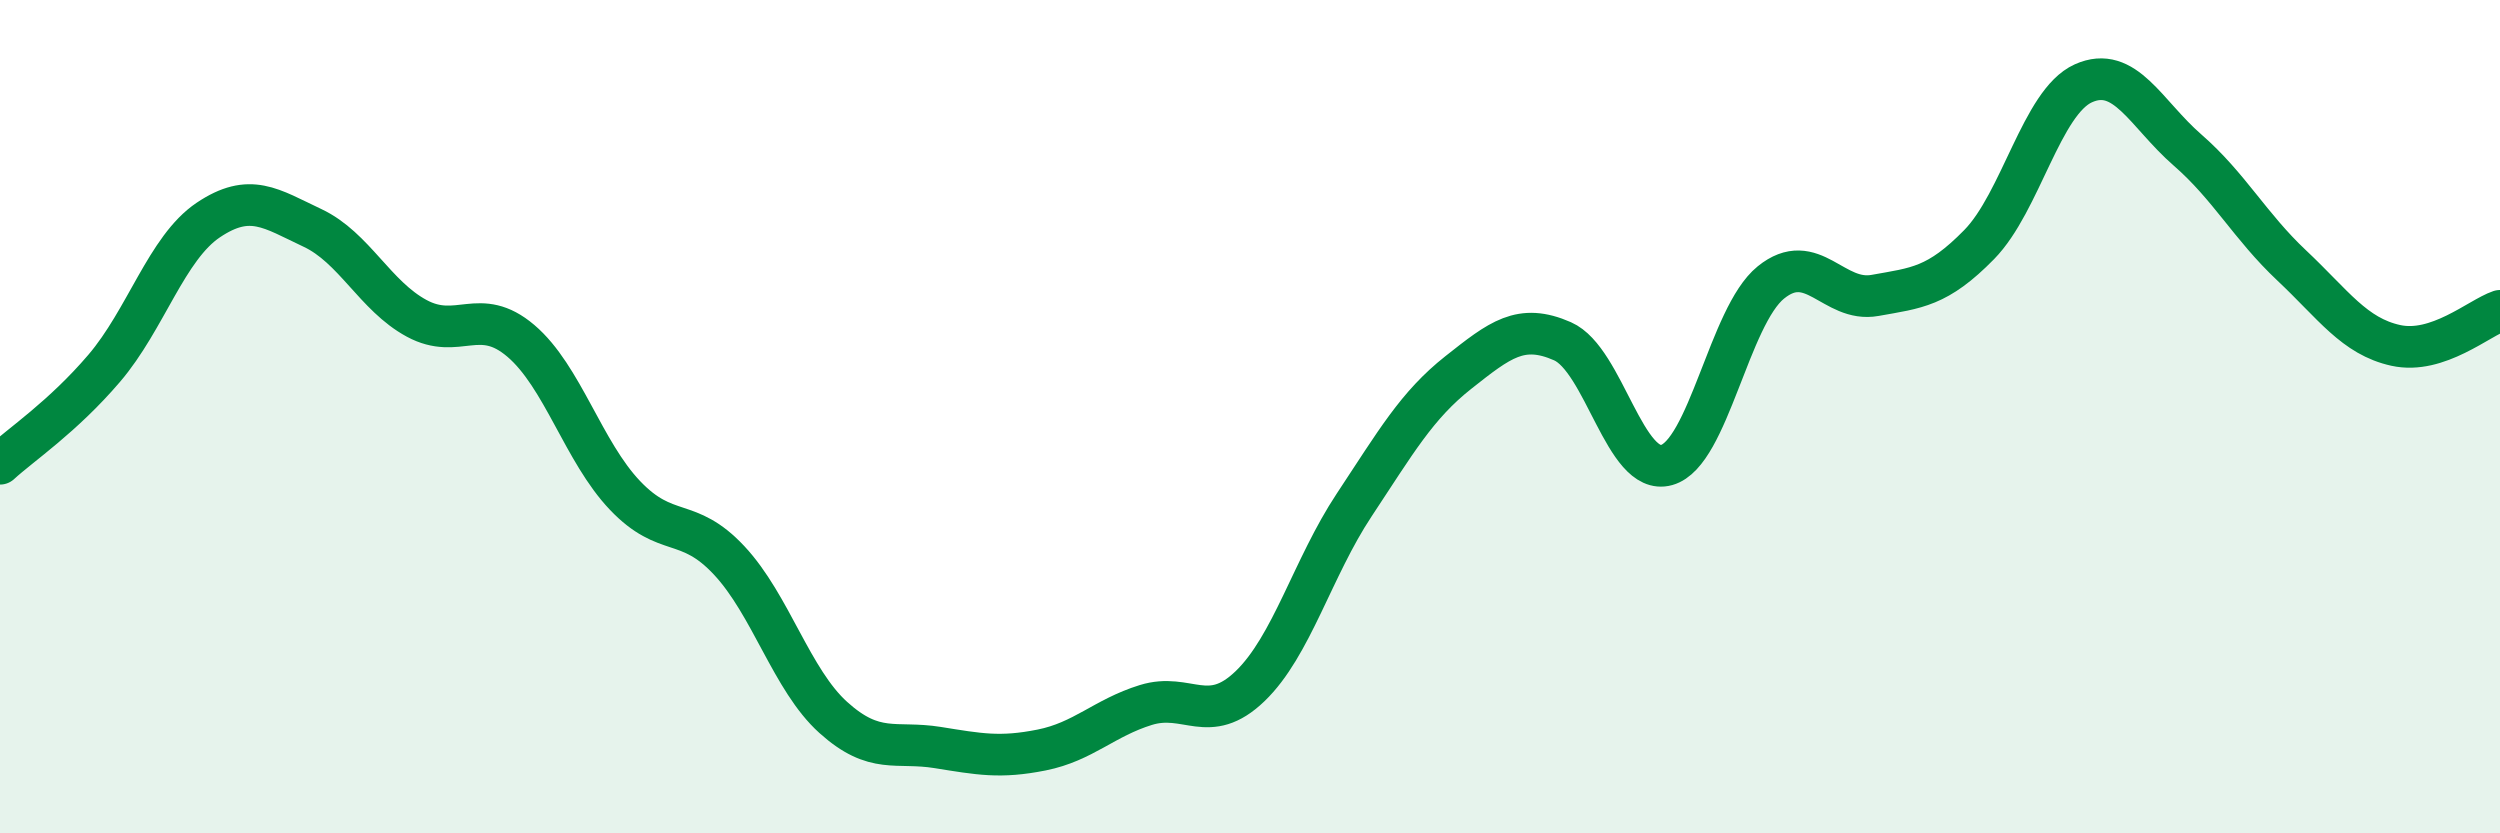
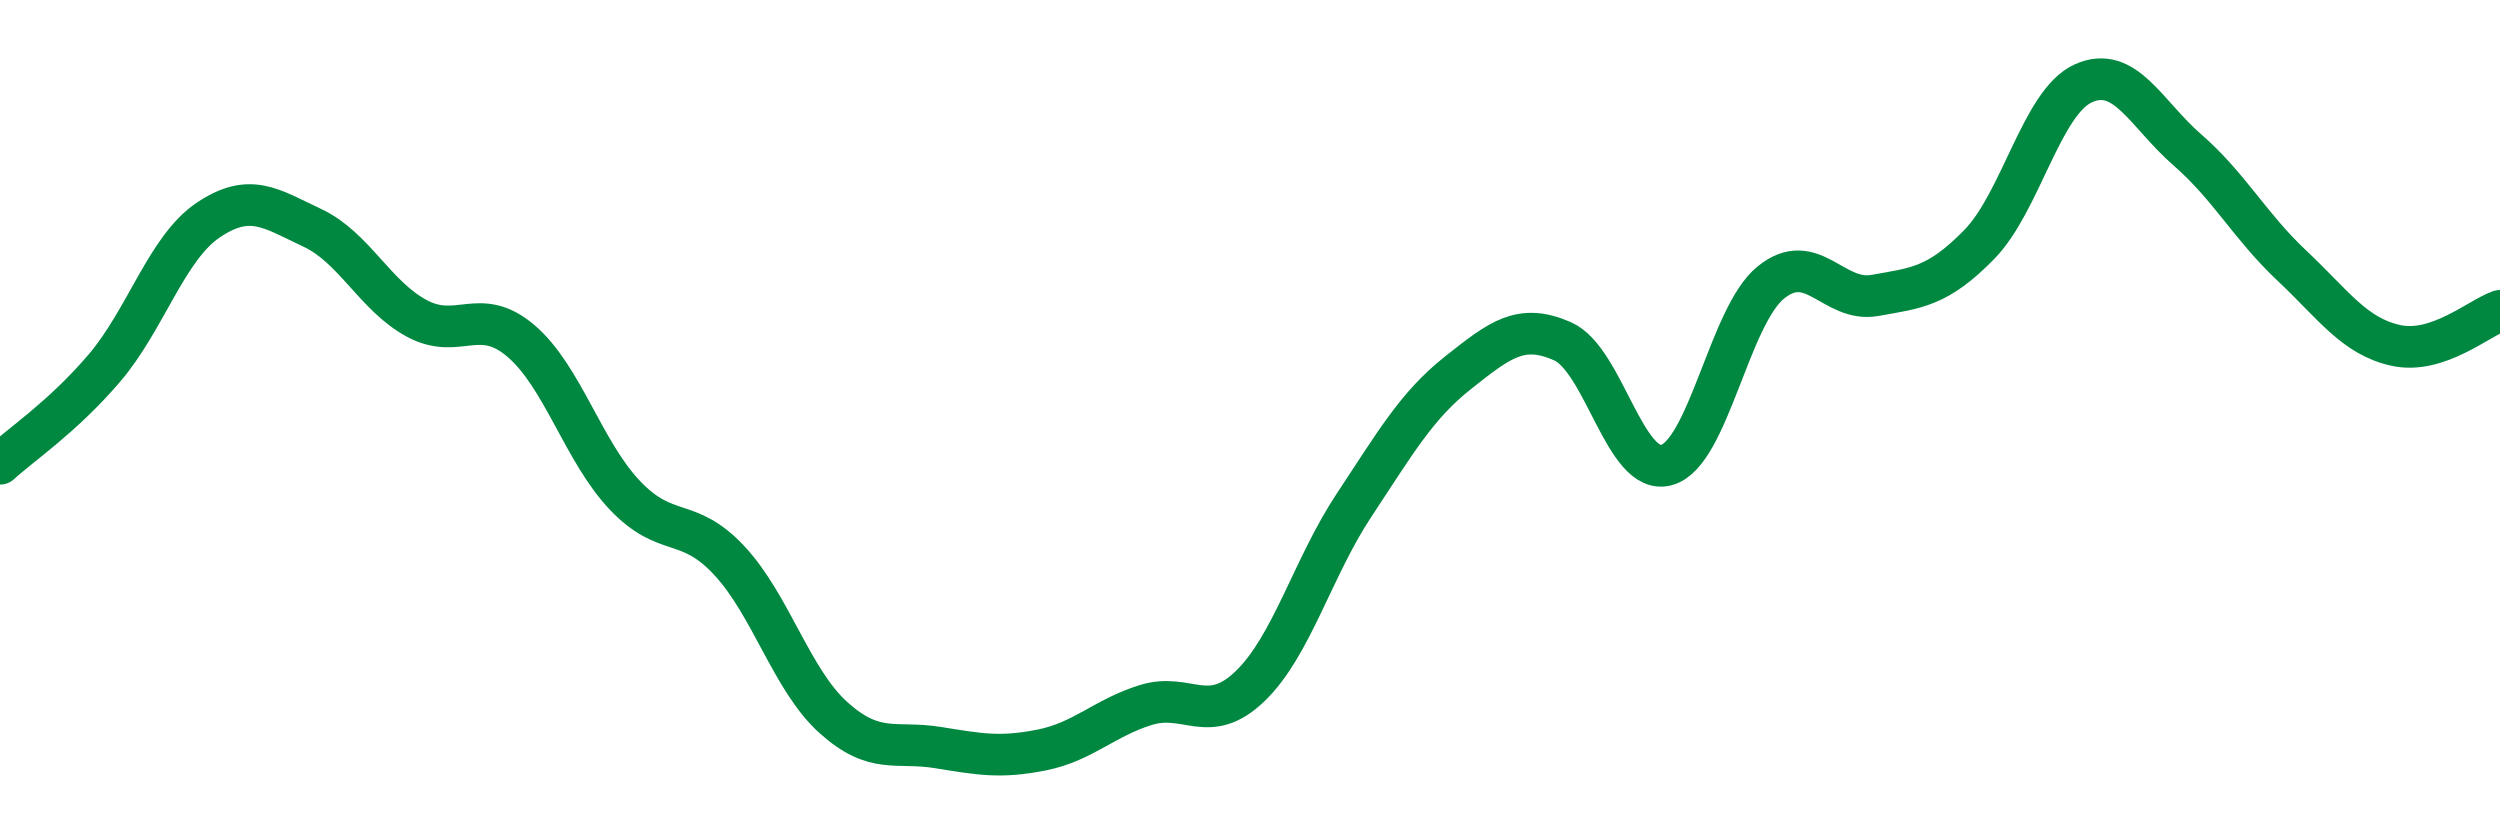
<svg xmlns="http://www.w3.org/2000/svg" width="60" height="20" viewBox="0 0 60 20">
-   <path d="M 0,11.13 C 0.5,10.67 1.5,10.01 2.5,8.84 C 3.5,7.67 4,5.95 5,5.28 C 6,4.61 6.5,5 7.5,5.47 C 8.5,5.94 9,7.1 10,7.64 C 11,8.18 11.5,7.33 12.5,8.18 C 13.5,9.03 14,10.84 15,11.89 C 16,12.94 16.5,12.38 17.5,13.45 C 18.5,14.52 19,16.32 20,17.22 C 21,18.12 21.5,17.78 22.5,17.94 C 23.5,18.1 24,18.2 25,18 C 26,17.8 26.5,17.23 27.5,16.92 C 28.5,16.61 29,17.43 30,16.47 C 31,15.51 31.5,13.63 32.5,12.12 C 33.5,10.61 34,9.73 35,8.94 C 36,8.15 36.5,7.75 37.5,8.19 C 38.5,8.63 39,11.44 40,11.16 C 41,10.88 41.5,7.59 42.5,6.78 C 43.5,5.97 44,7.27 45,7.09 C 46,6.91 46.5,6.89 47.5,5.87 C 48.5,4.85 49,2.45 50,2 C 51,1.55 51.5,2.73 52.5,3.6 C 53.5,4.47 54,5.43 55,6.37 C 56,7.31 56.5,8.07 57.5,8.29 C 58.5,8.51 59.5,7.63 60,7.46L60 20L0 20Z" fill="#008740" opacity="0.1" stroke-linecap="round" stroke-linejoin="round" />
  <path d="M 0,11.13 C 0.5,10.67 1.5,10.01 2.5,8.84 C 3.5,7.67 4,5.95 5,5.28 C 6,4.61 6.5,5 7.5,5.47 C 8.5,5.94 9,7.1 10,7.64 C 11,8.18 11.5,7.33 12.5,8.18 C 13.5,9.03 14,10.84 15,11.89 C 16,12.94 16.5,12.38 17.5,13.45 C 18.5,14.52 19,16.32 20,17.22 C 21,18.12 21.5,17.78 22.5,17.94 C 23.5,18.1 24,18.2 25,18 C 26,17.8 26.5,17.23 27.5,16.92 C 28.5,16.61 29,17.43 30,16.47 C 31,15.51 31.5,13.63 32.5,12.12 C 33.5,10.61 34,9.73 35,8.94 C 36,8.15 36.5,7.75 37.5,8.19 C 38.5,8.63 39,11.44 40,11.16 C 41,10.88 41.5,7.59 42.5,6.78 C 43.5,5.97 44,7.27 45,7.09 C 46,6.91 46.5,6.89 47.5,5.87 C 48.5,4.85 49,2.45 50,2 C 51,1.55 51.5,2.73 52.5,3.6 C 53.5,4.47 54,5.43 55,6.37 C 56,7.31 56.5,8.07 57.5,8.29 C 58.5,8.51 59.5,7.63 60,7.46" stroke="#008740" stroke-width="1" fill="none" stroke-linecap="round" stroke-linejoin="round" />
</svg>